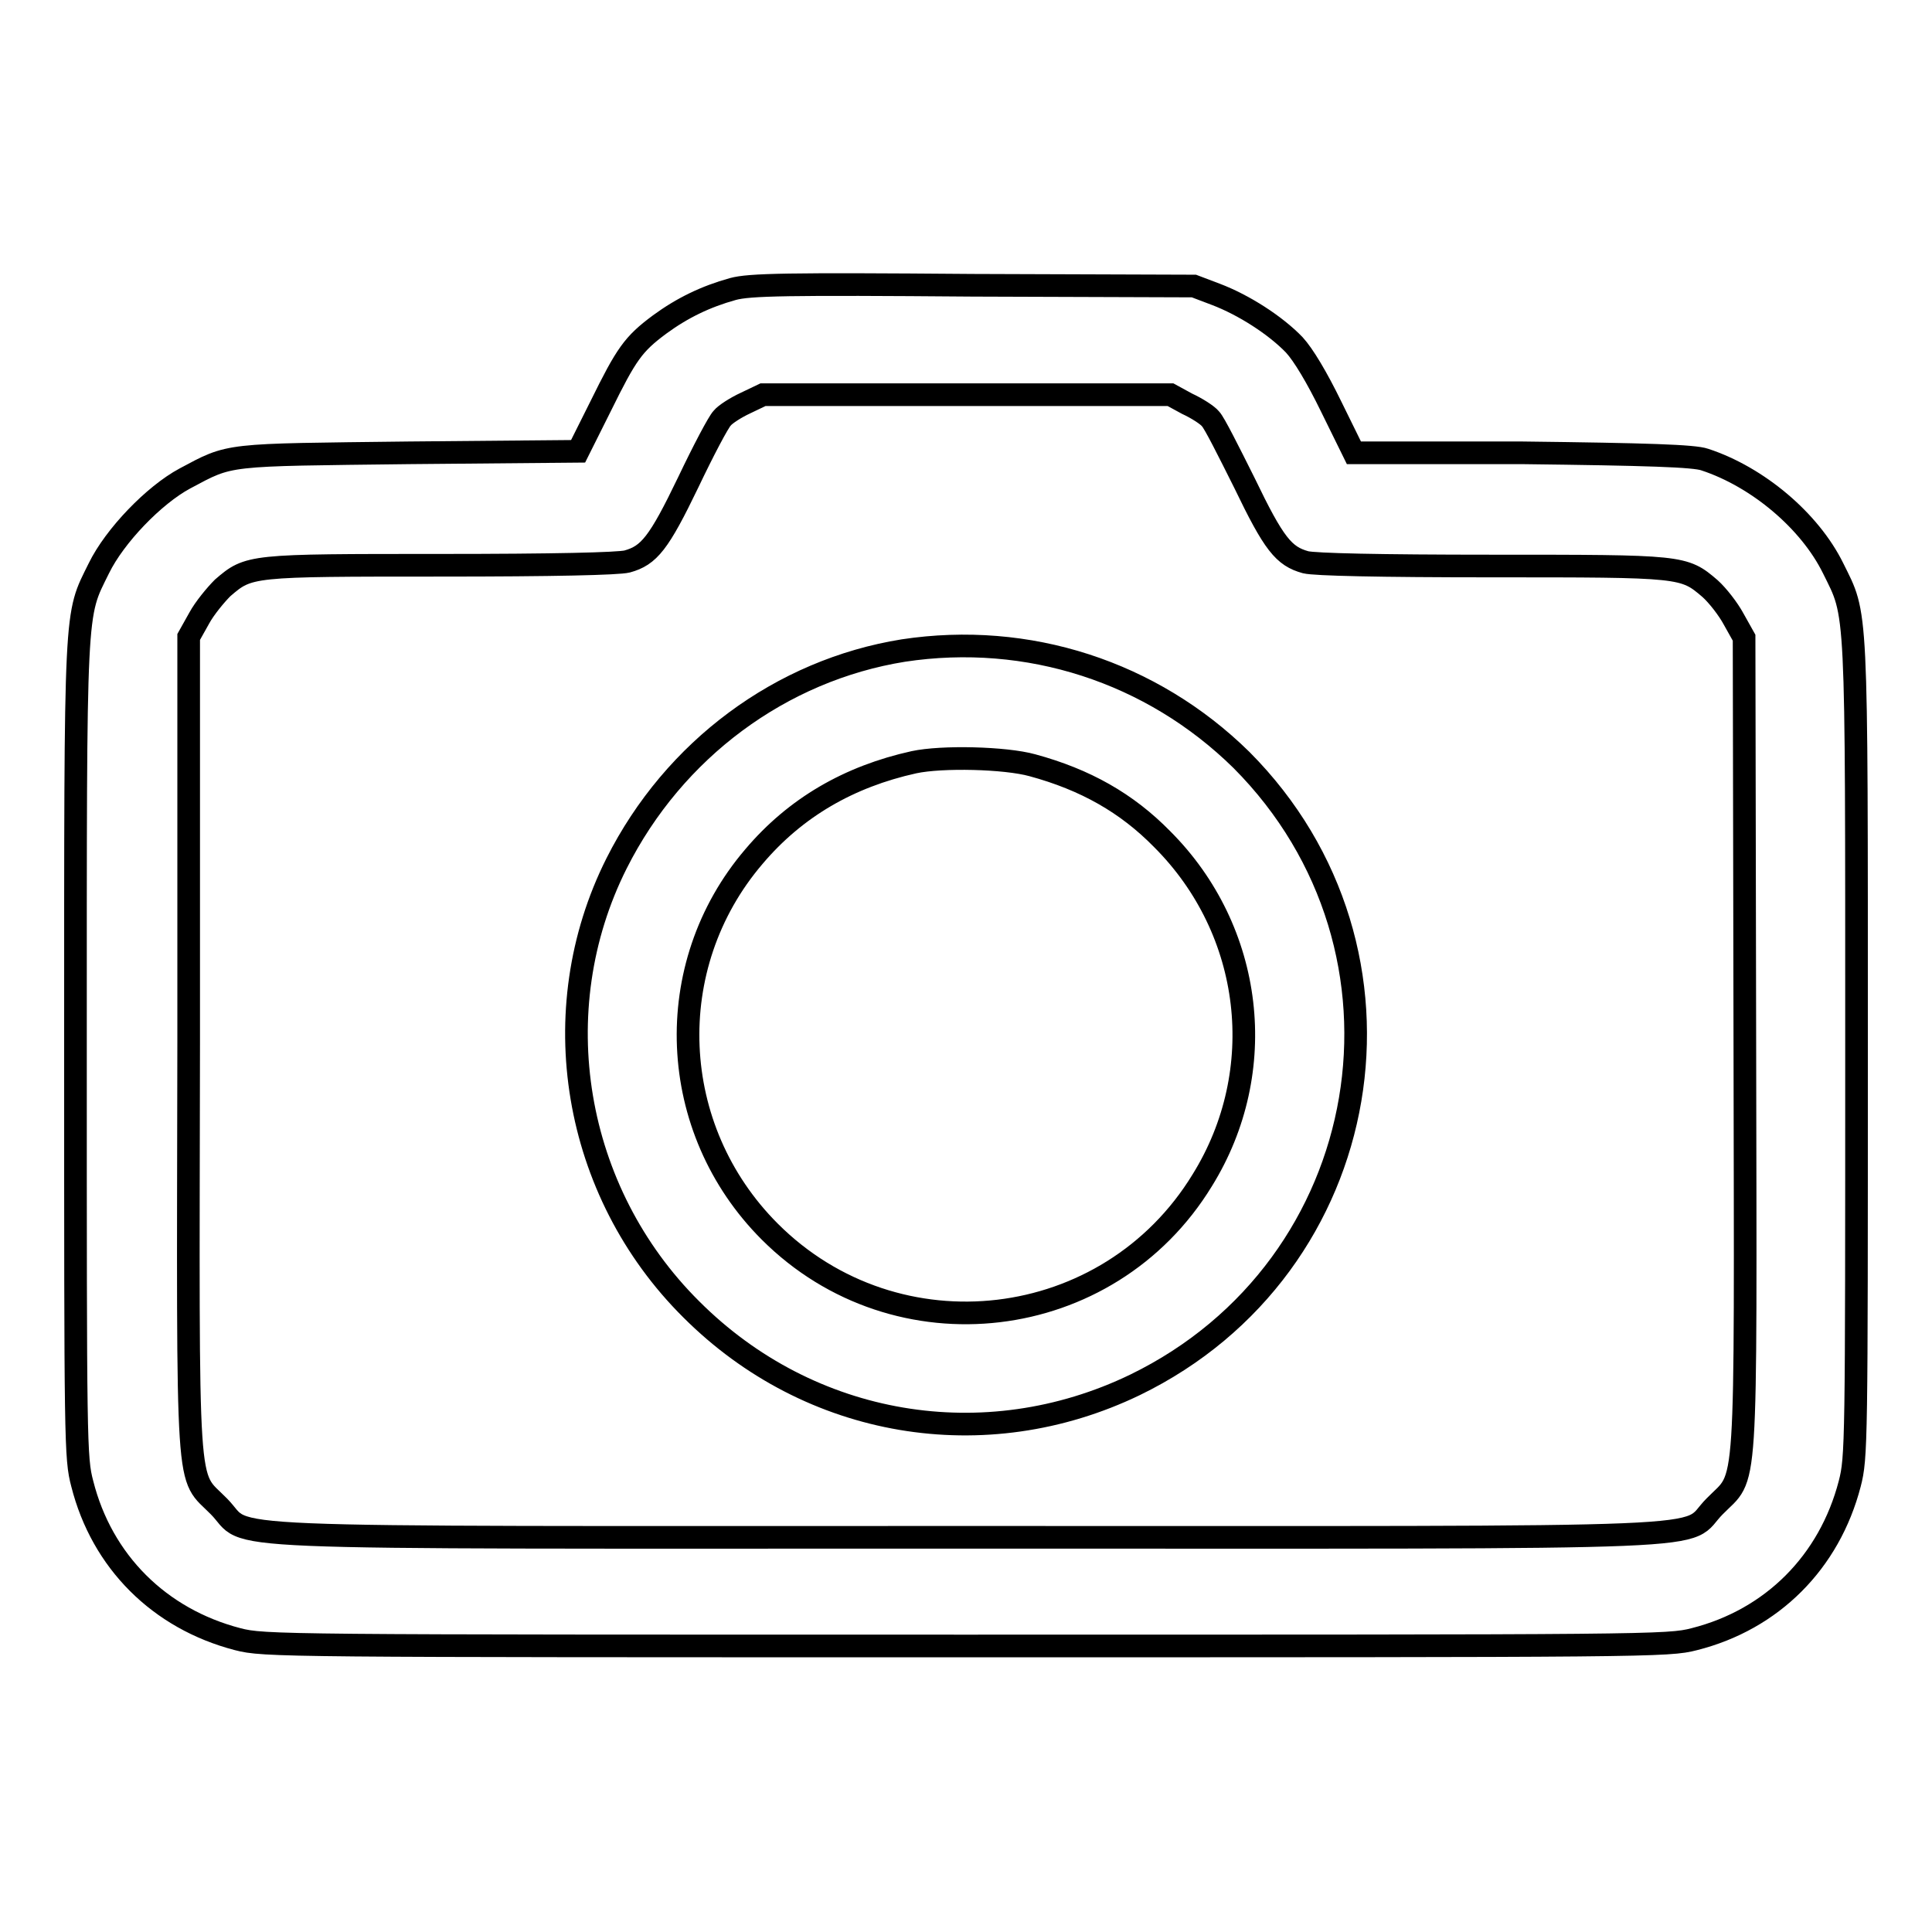
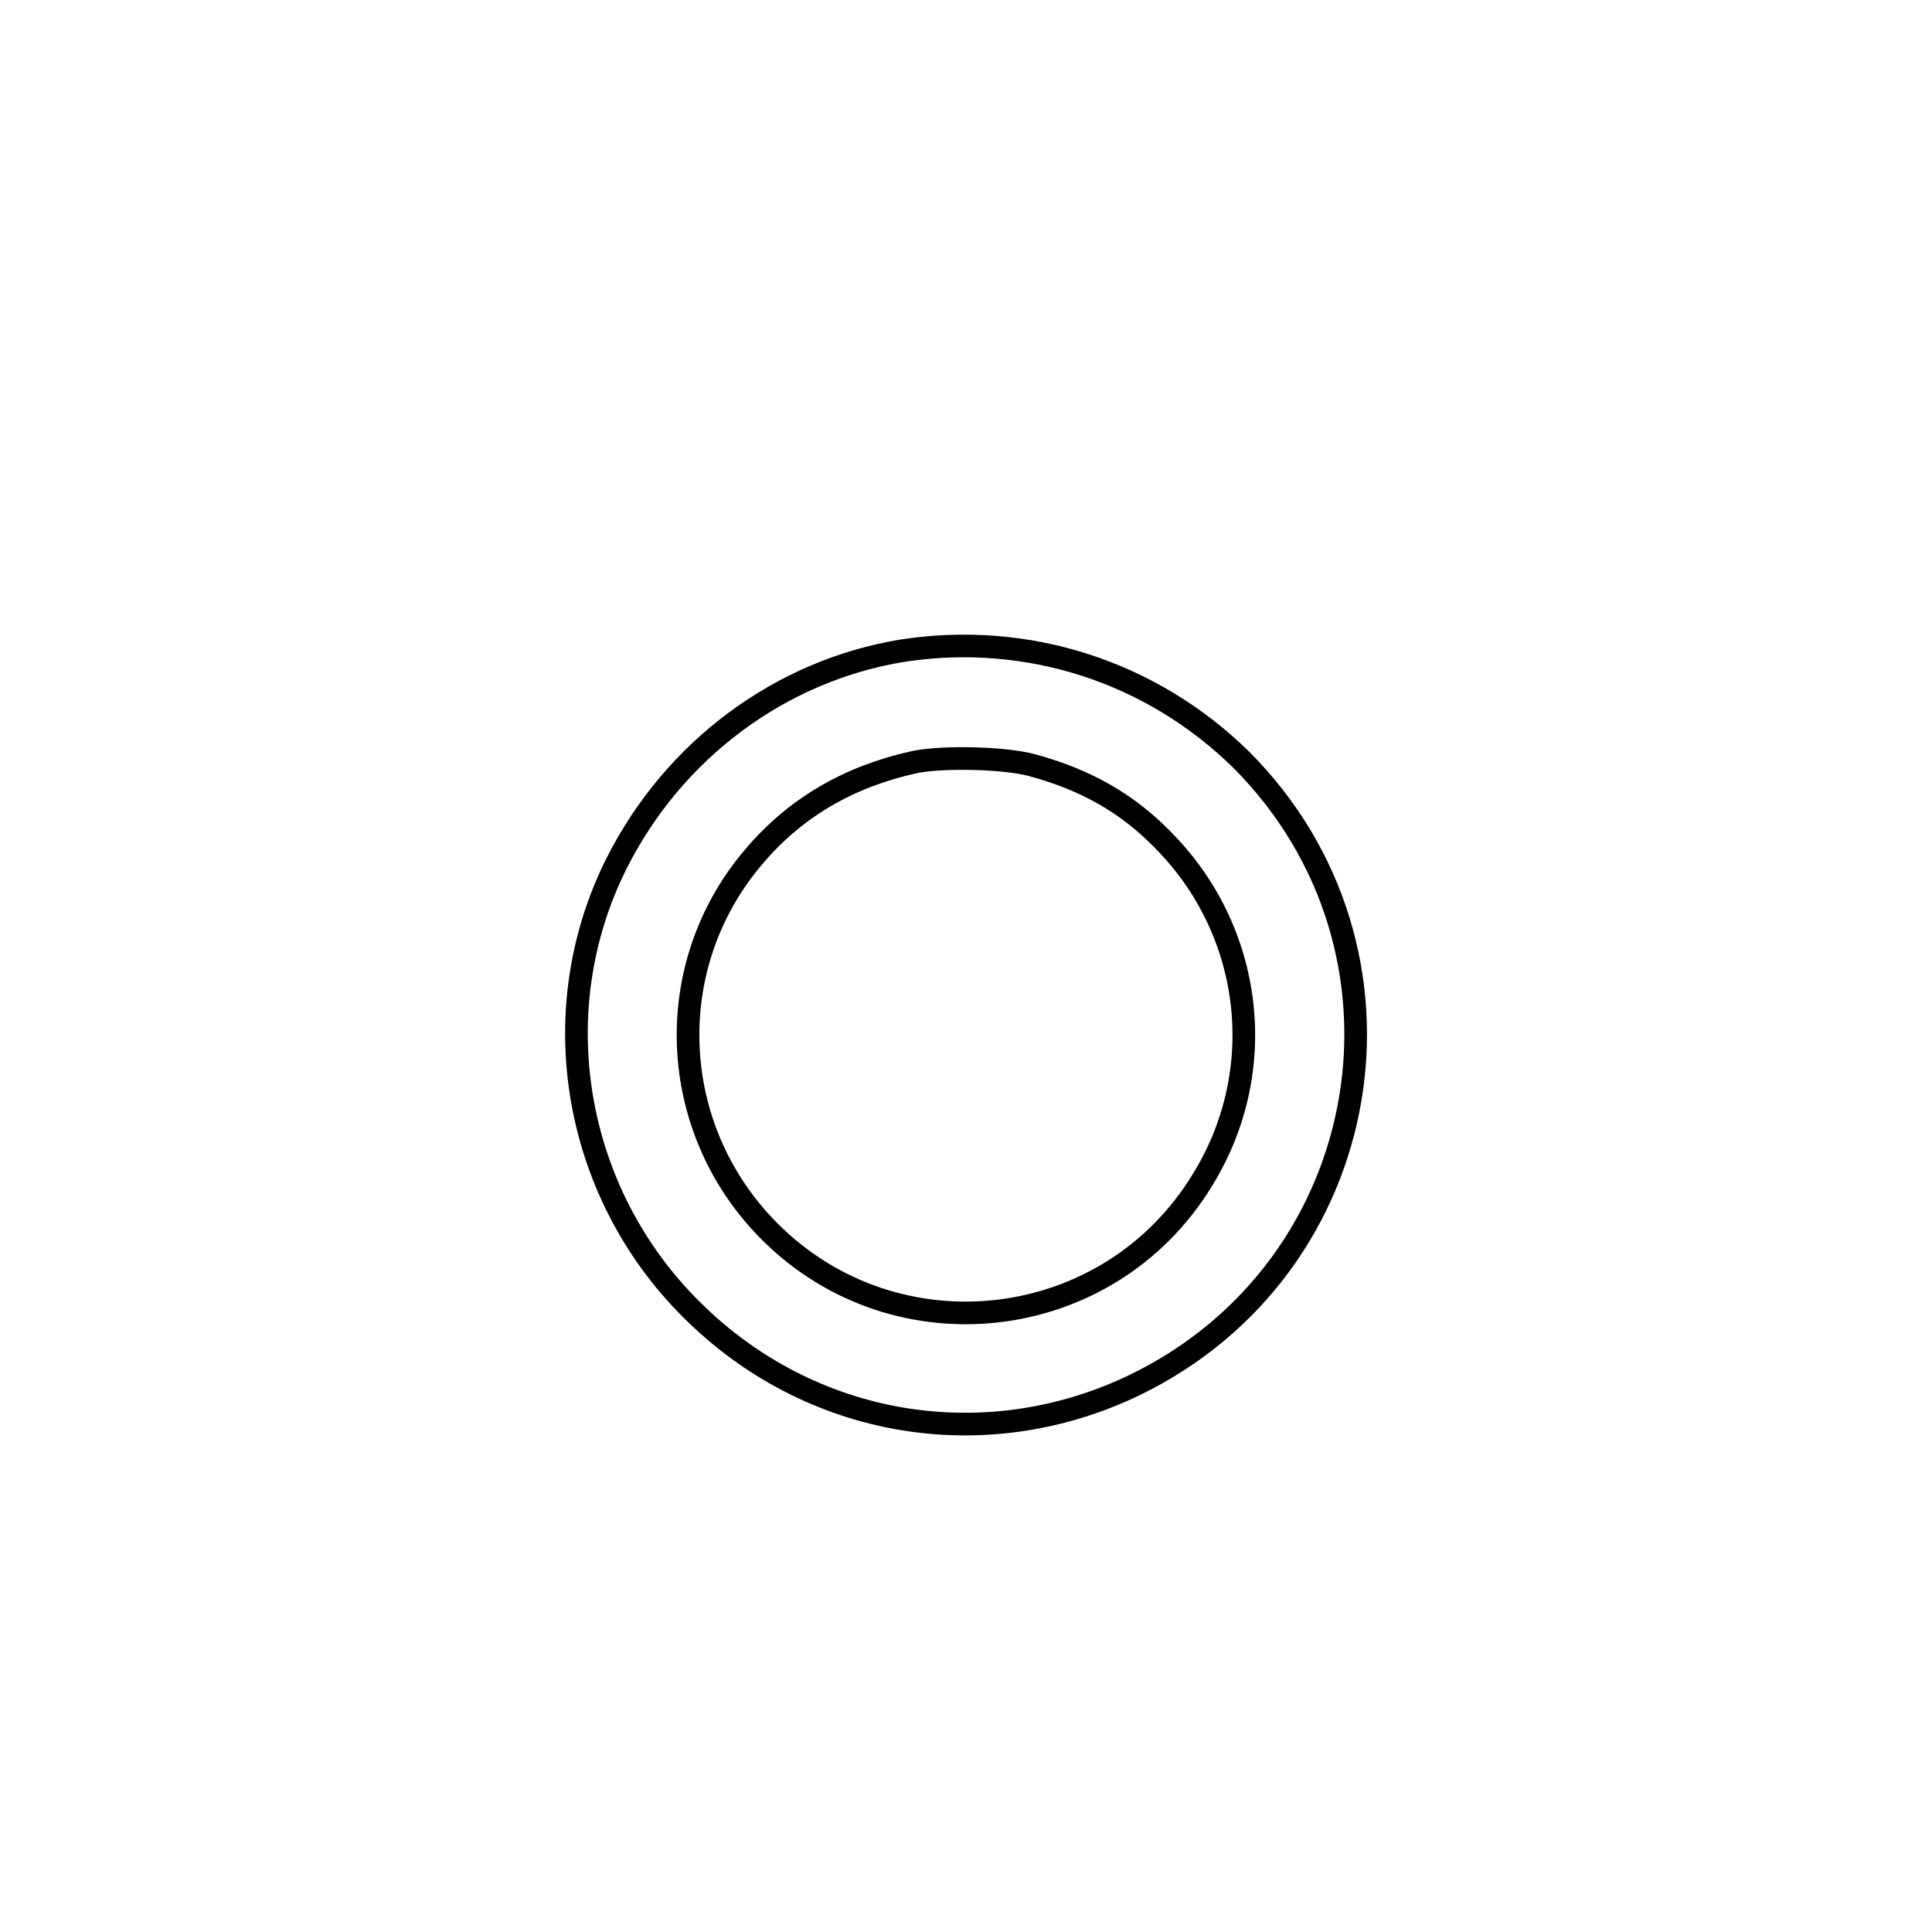
<svg xmlns="http://www.w3.org/2000/svg" version="1.1" x="0px" y="0px" viewBox="0 0 256 256" enable-background="new 0 0 256 256" xml:space="preserve">
  <g>
    <g>
      <g>
-         <path stroke-width="3" fill-opacity="0" stroke="#000000" d="M97.1,38.3c-3.6,1-6.7,2.5-9.7,4.7c-3.5,2.6-4.4,3.9-7.8,10.8l-3,6l-22.4,0.2c-24.7,0.3-23.5,0.1-29.7,3.4c-4.1,2.2-9.3,7.6-11.4,11.9c-3.2,6.5-3.1,4-3.1,63.8c0,52.2,0,54.1,0.9,57.5c2.6,10.3,10.2,17.9,20.6,20.6c3.5,0.9,5.5,0.9,96.5,0.9c91,0,93,0,96.5-0.9c10.3-2.6,17.9-10.2,20.6-20.6c0.9-3.5,0.9-5.3,0.9-57.5c0-59.9,0.1-57.3-3.1-63.8c-3.1-6.3-10-12.1-17-14.4c-1.4-0.5-7.6-0.7-24.2-0.9L179.4,60l-3-6.1c-1.9-3.9-3.7-6.9-4.9-8.2c-2.5-2.6-6.7-5.3-10.4-6.7l-2.9-1.1l-29.3-0.1C104.2,37.6,99.3,37.7,97.1,38.3z M157.3,53.5c1.3,0.6,2.7,1.5,3.1,2c0.5,0.5,2.4,4.3,4.5,8.5c3.9,8.1,5.2,9.7,8.1,10.5c1.2,0.3,9.7,0.5,24.7,0.5c25.3,0,25.4,0,28.9,3c1,0.9,2.4,2.7,3.1,4l1.4,2.5l0.1,53.7c0.1,61.7,0.4,56.9-4,61.4c-4.5,4.5,5.2,4.1-99.1,4.1c-104.4,0-94.6,0.4-99.1-4.1c-4.4-4.5-4.1,0.3-4-61.4L25,84.4l1.4-2.5c0.7-1.3,2.2-3.1,3.1-4c3.5-3,3.5-3,28.9-3c15,0,23.5-0.2,24.7-0.5c2.9-0.8,4.2-2.4,8.1-10.5c2-4.2,4-8,4.5-8.5c0.4-0.5,1.8-1.4,3.1-2l2.3-1.1h27h27L157.3,53.5z" />
        <path stroke-width="3" fill-opacity="0" stroke="#000000" d="M119.7,86.2c-16.2,2.6-30.4,13.1-38,28.2c-9.8,19.5-5.8,43.5,9.9,59.1c15.7,15.7,38.9,19.6,58.8,10c32.1-15.6,39.2-57.6,14.1-82.8C152.6,89,136.2,83.7,119.7,86.2z M136.8,101.4c7,1.9,12.5,5,17.2,9.8c12.1,12.1,14.3,30.7,5.3,45.2c-12.4,20.3-40.5,23.6-57.3,6.8c-13.6-13.6-14.5-35.2-2.1-49.7c5.5-6.5,12.6-10.6,21.2-12.5C124.8,100.2,133.2,100.4,136.8,101.4z" />
      </g>
    </g>
  </g>
</svg>